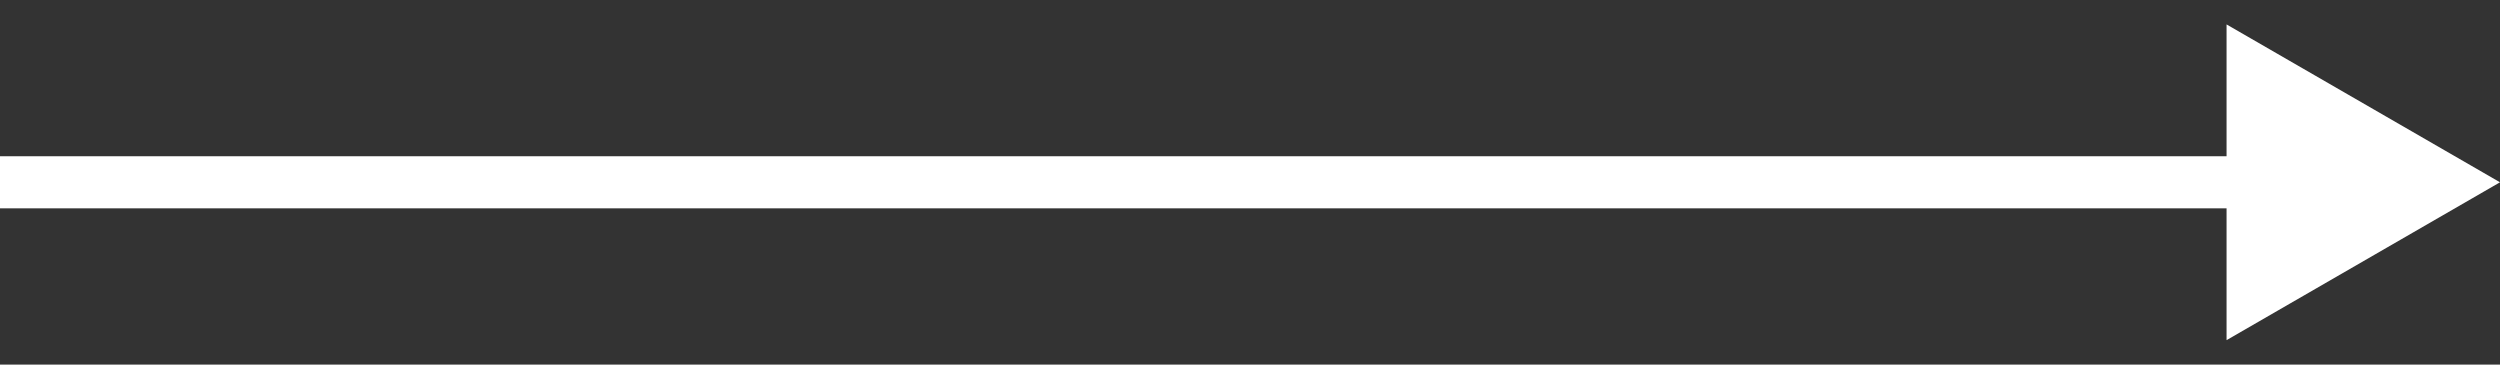
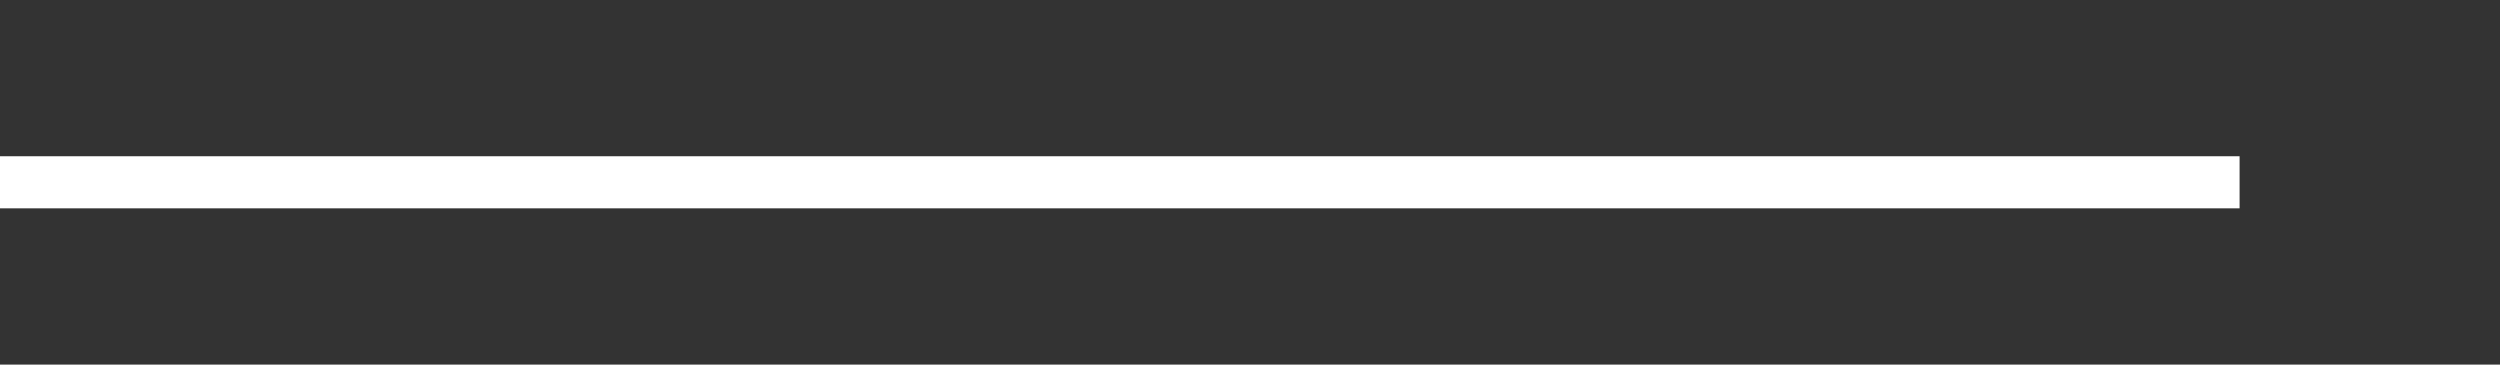
<svg xmlns="http://www.w3.org/2000/svg" width="48" height="7" viewBox="0 0 48 7" fill="none">
  <rect x="0" y="0" width="48" height="7" fill="#333333" stroke="none" />
  <path d="M0 3.5H43" stroke="white" />
-   <path d="M48 3.5L42.75 6.531L42.75 0.469L48 3.5Z" fill="white" />
</svg>